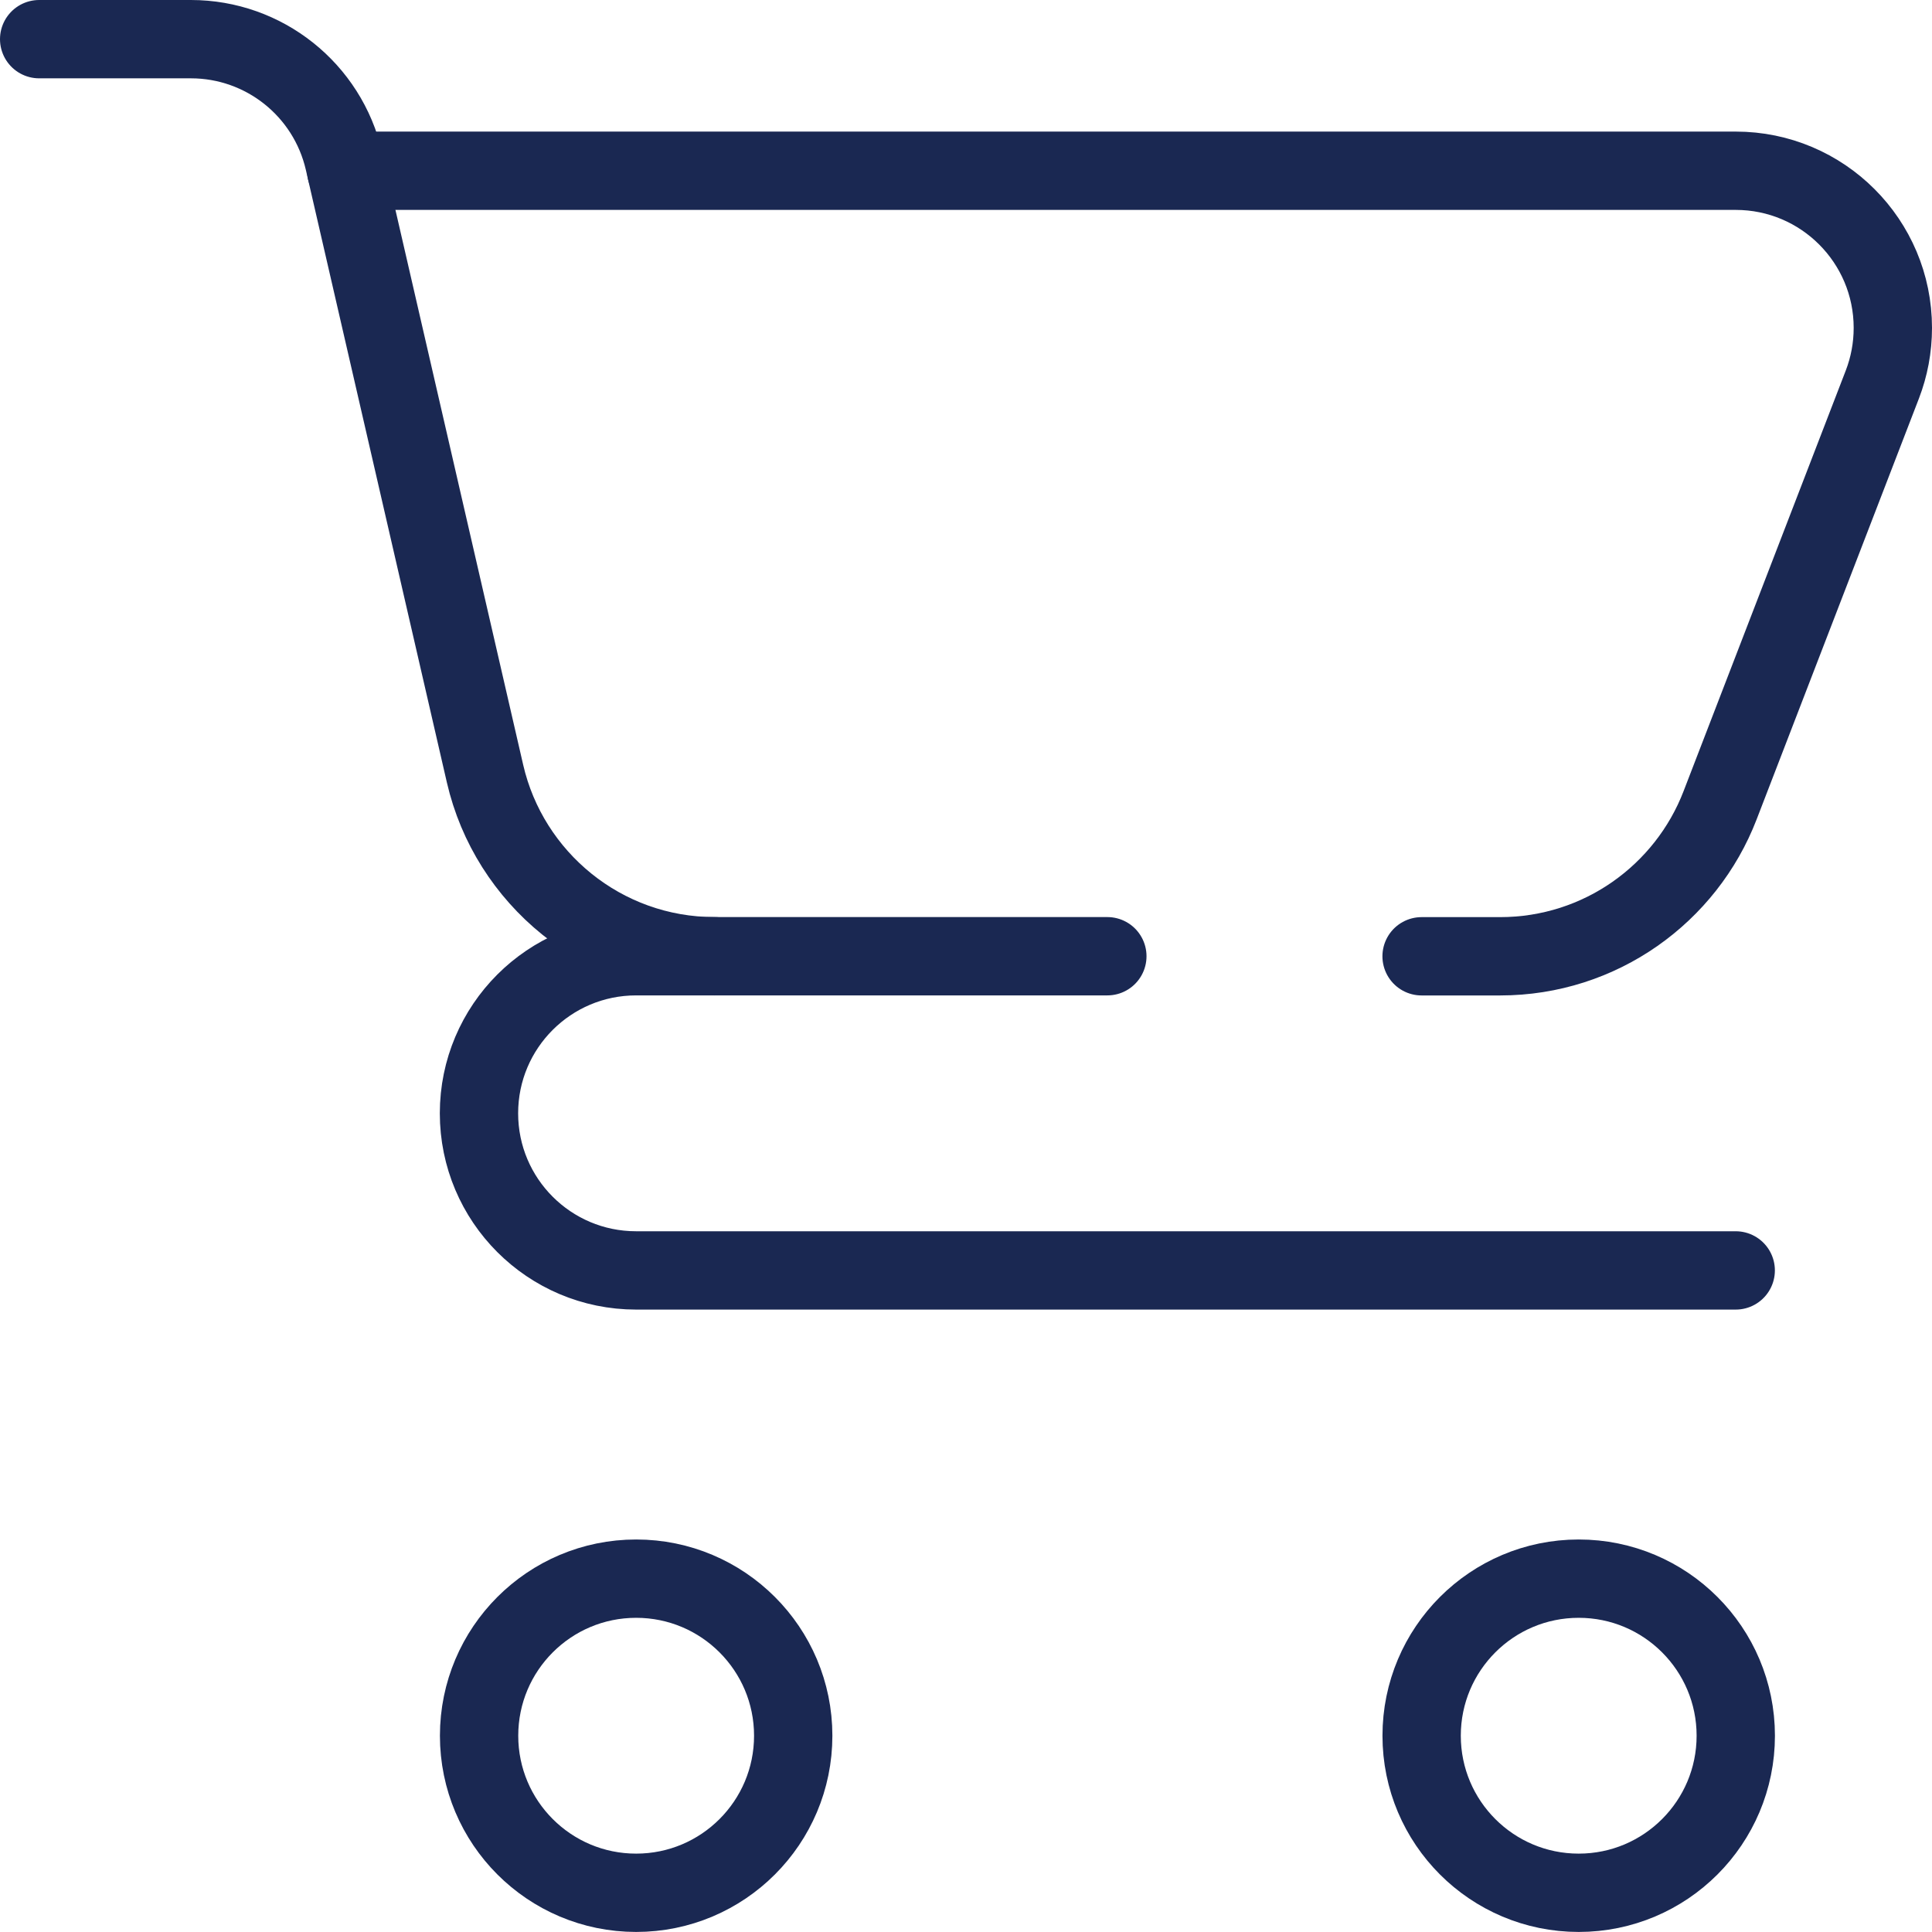
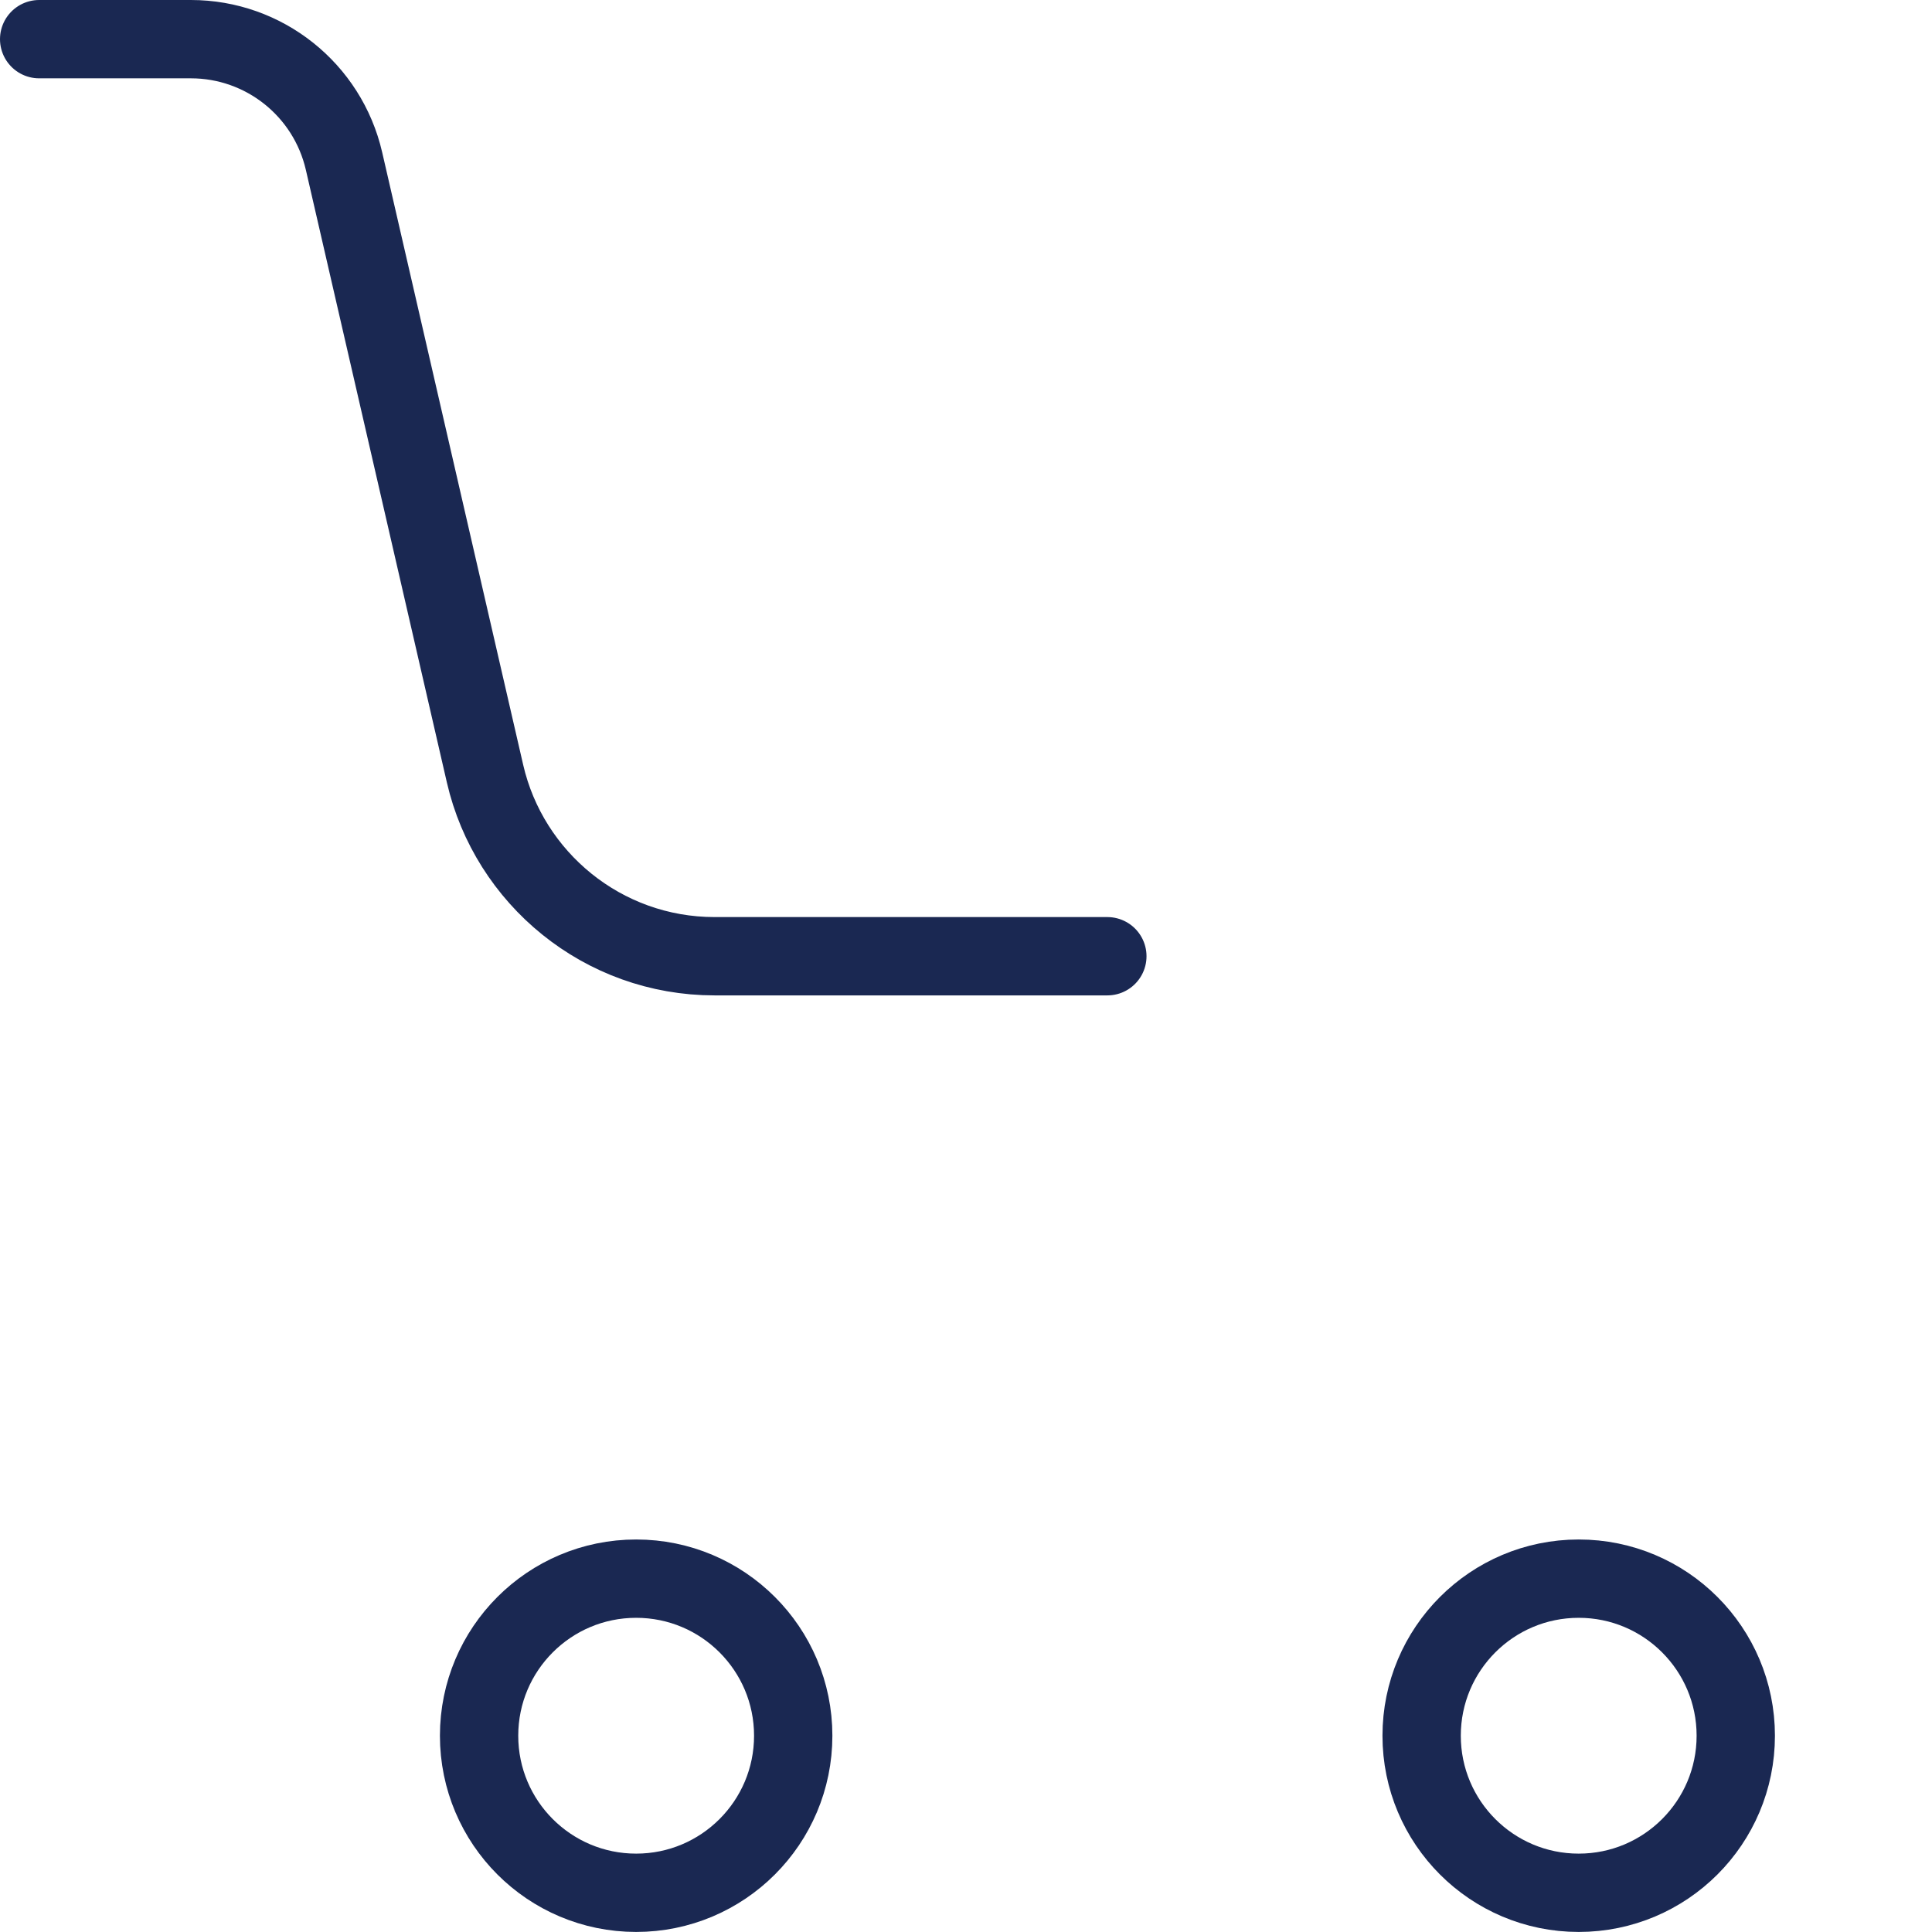
<svg xmlns="http://www.w3.org/2000/svg" version="1.1" id="Capa_1" x="0px" y="0px" width="37px" height="37px" viewBox="455.75 455.75 37 37" enable-background="new 455.75 455.75 37 37" xml:space="preserve">
  <g id="Shopping_Cart_1_">
-     <path fill="none" stroke="#1A2852" stroke-width="1.5" stroke-linecap="round" stroke-linejoin="round" stroke-miterlimit="10" d="   M488.991,480.08h-21.059c-1.662,0-3.009-1.347-3.009-3.009c0-1.661,1.347-3.008,3.009-3.008h1.504" />
    <circle fill="none" stroke="#1A2852" stroke-width="1.5" stroke-linecap="round" stroke-linejoin="round" stroke-miterlimit="10" cx="467.933" cy="488.991" r="3.008" />
    <circle fill="none" stroke="#1A2852" stroke-width="1.5" stroke-linecap="round" stroke-linejoin="round" stroke-miterlimit="10" cx="485.984" cy="488.991" r="3.008" />
    <path fill="none" stroke="#1A2852" stroke-width="1.5" stroke-linecap="round" stroke-linejoin="round" stroke-miterlimit="10" d="   M456.5,456.5h2.906c1.401,0,2.617,0.968,2.932,2.334l2.701,11.733c0.461,2.002,2.255,3.496,4.397,3.496h7.521" />
-     <path fill="none" stroke="#1A2852" stroke-width="1.5" stroke-linecap="round" stroke-linejoin="round" stroke-miterlimit="10" d="   M462.381,459.02h26.61c1.662,0,3.009,1.348,3.009,3.009c0,0.381-0.071,0.746-0.2,1.082l-3.109,8.063   c-0.651,1.69-2.292,2.89-4.212,2.89h-1.504" />
  </g>
</svg>